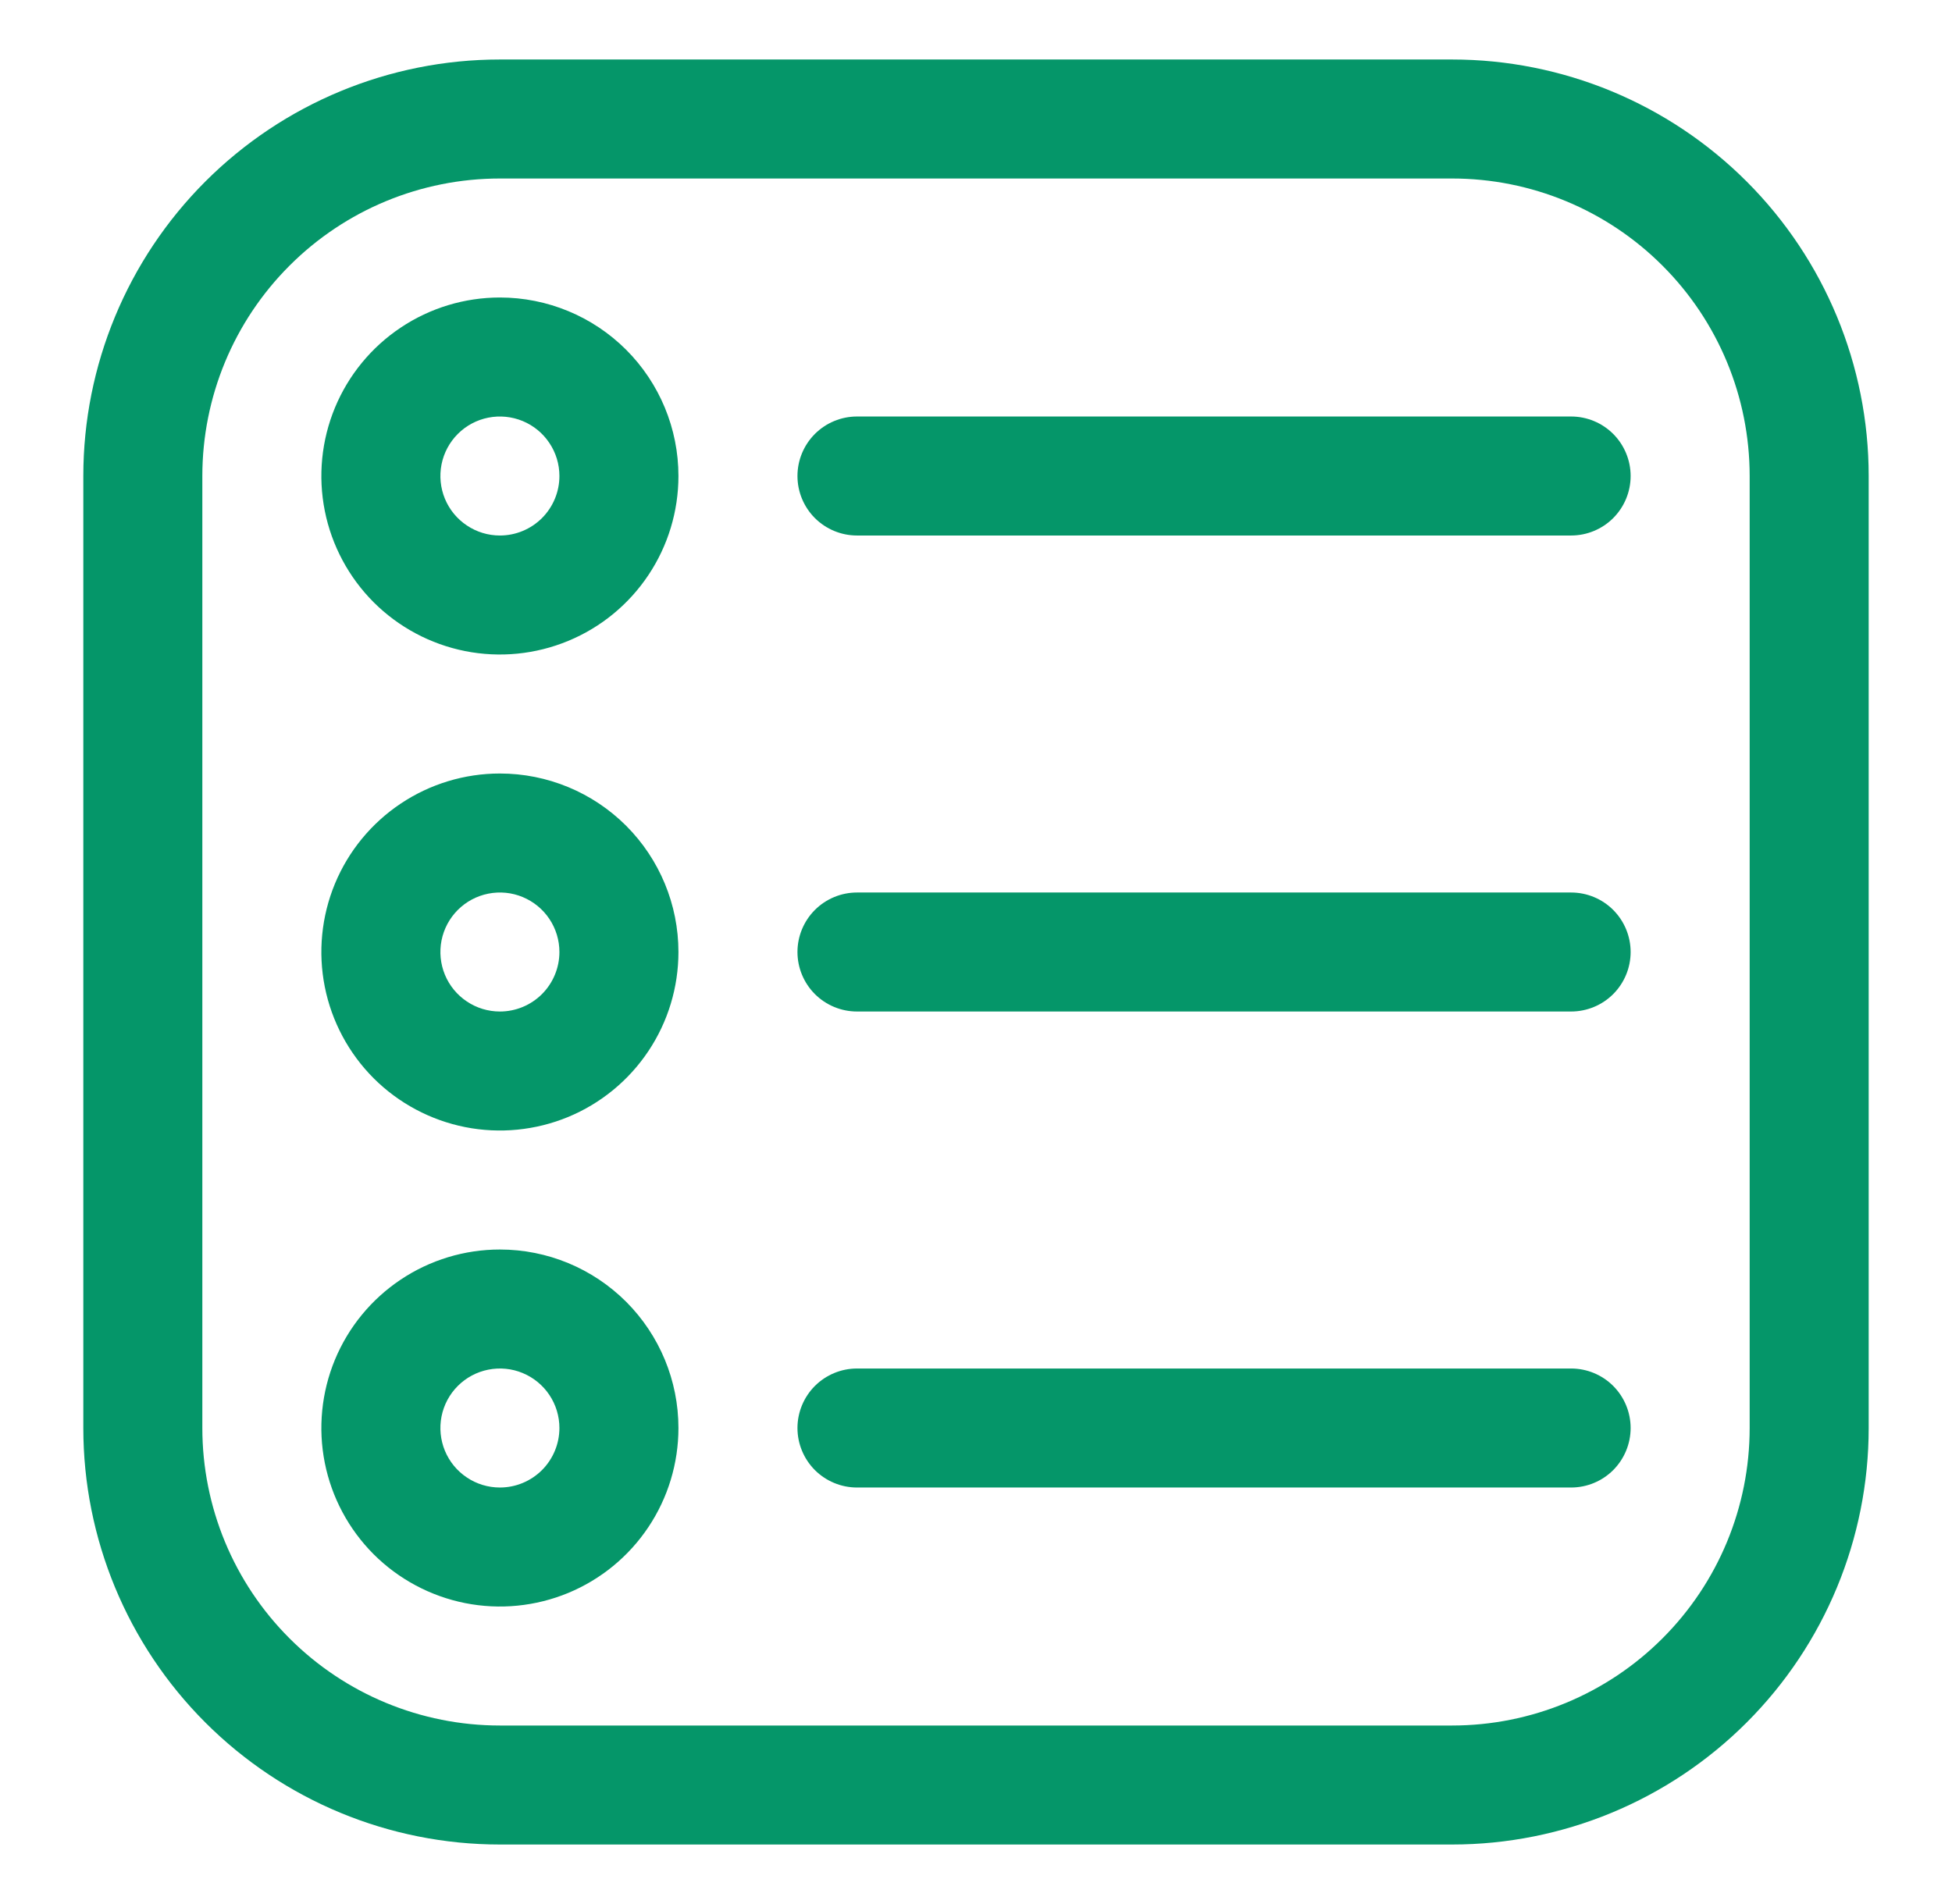
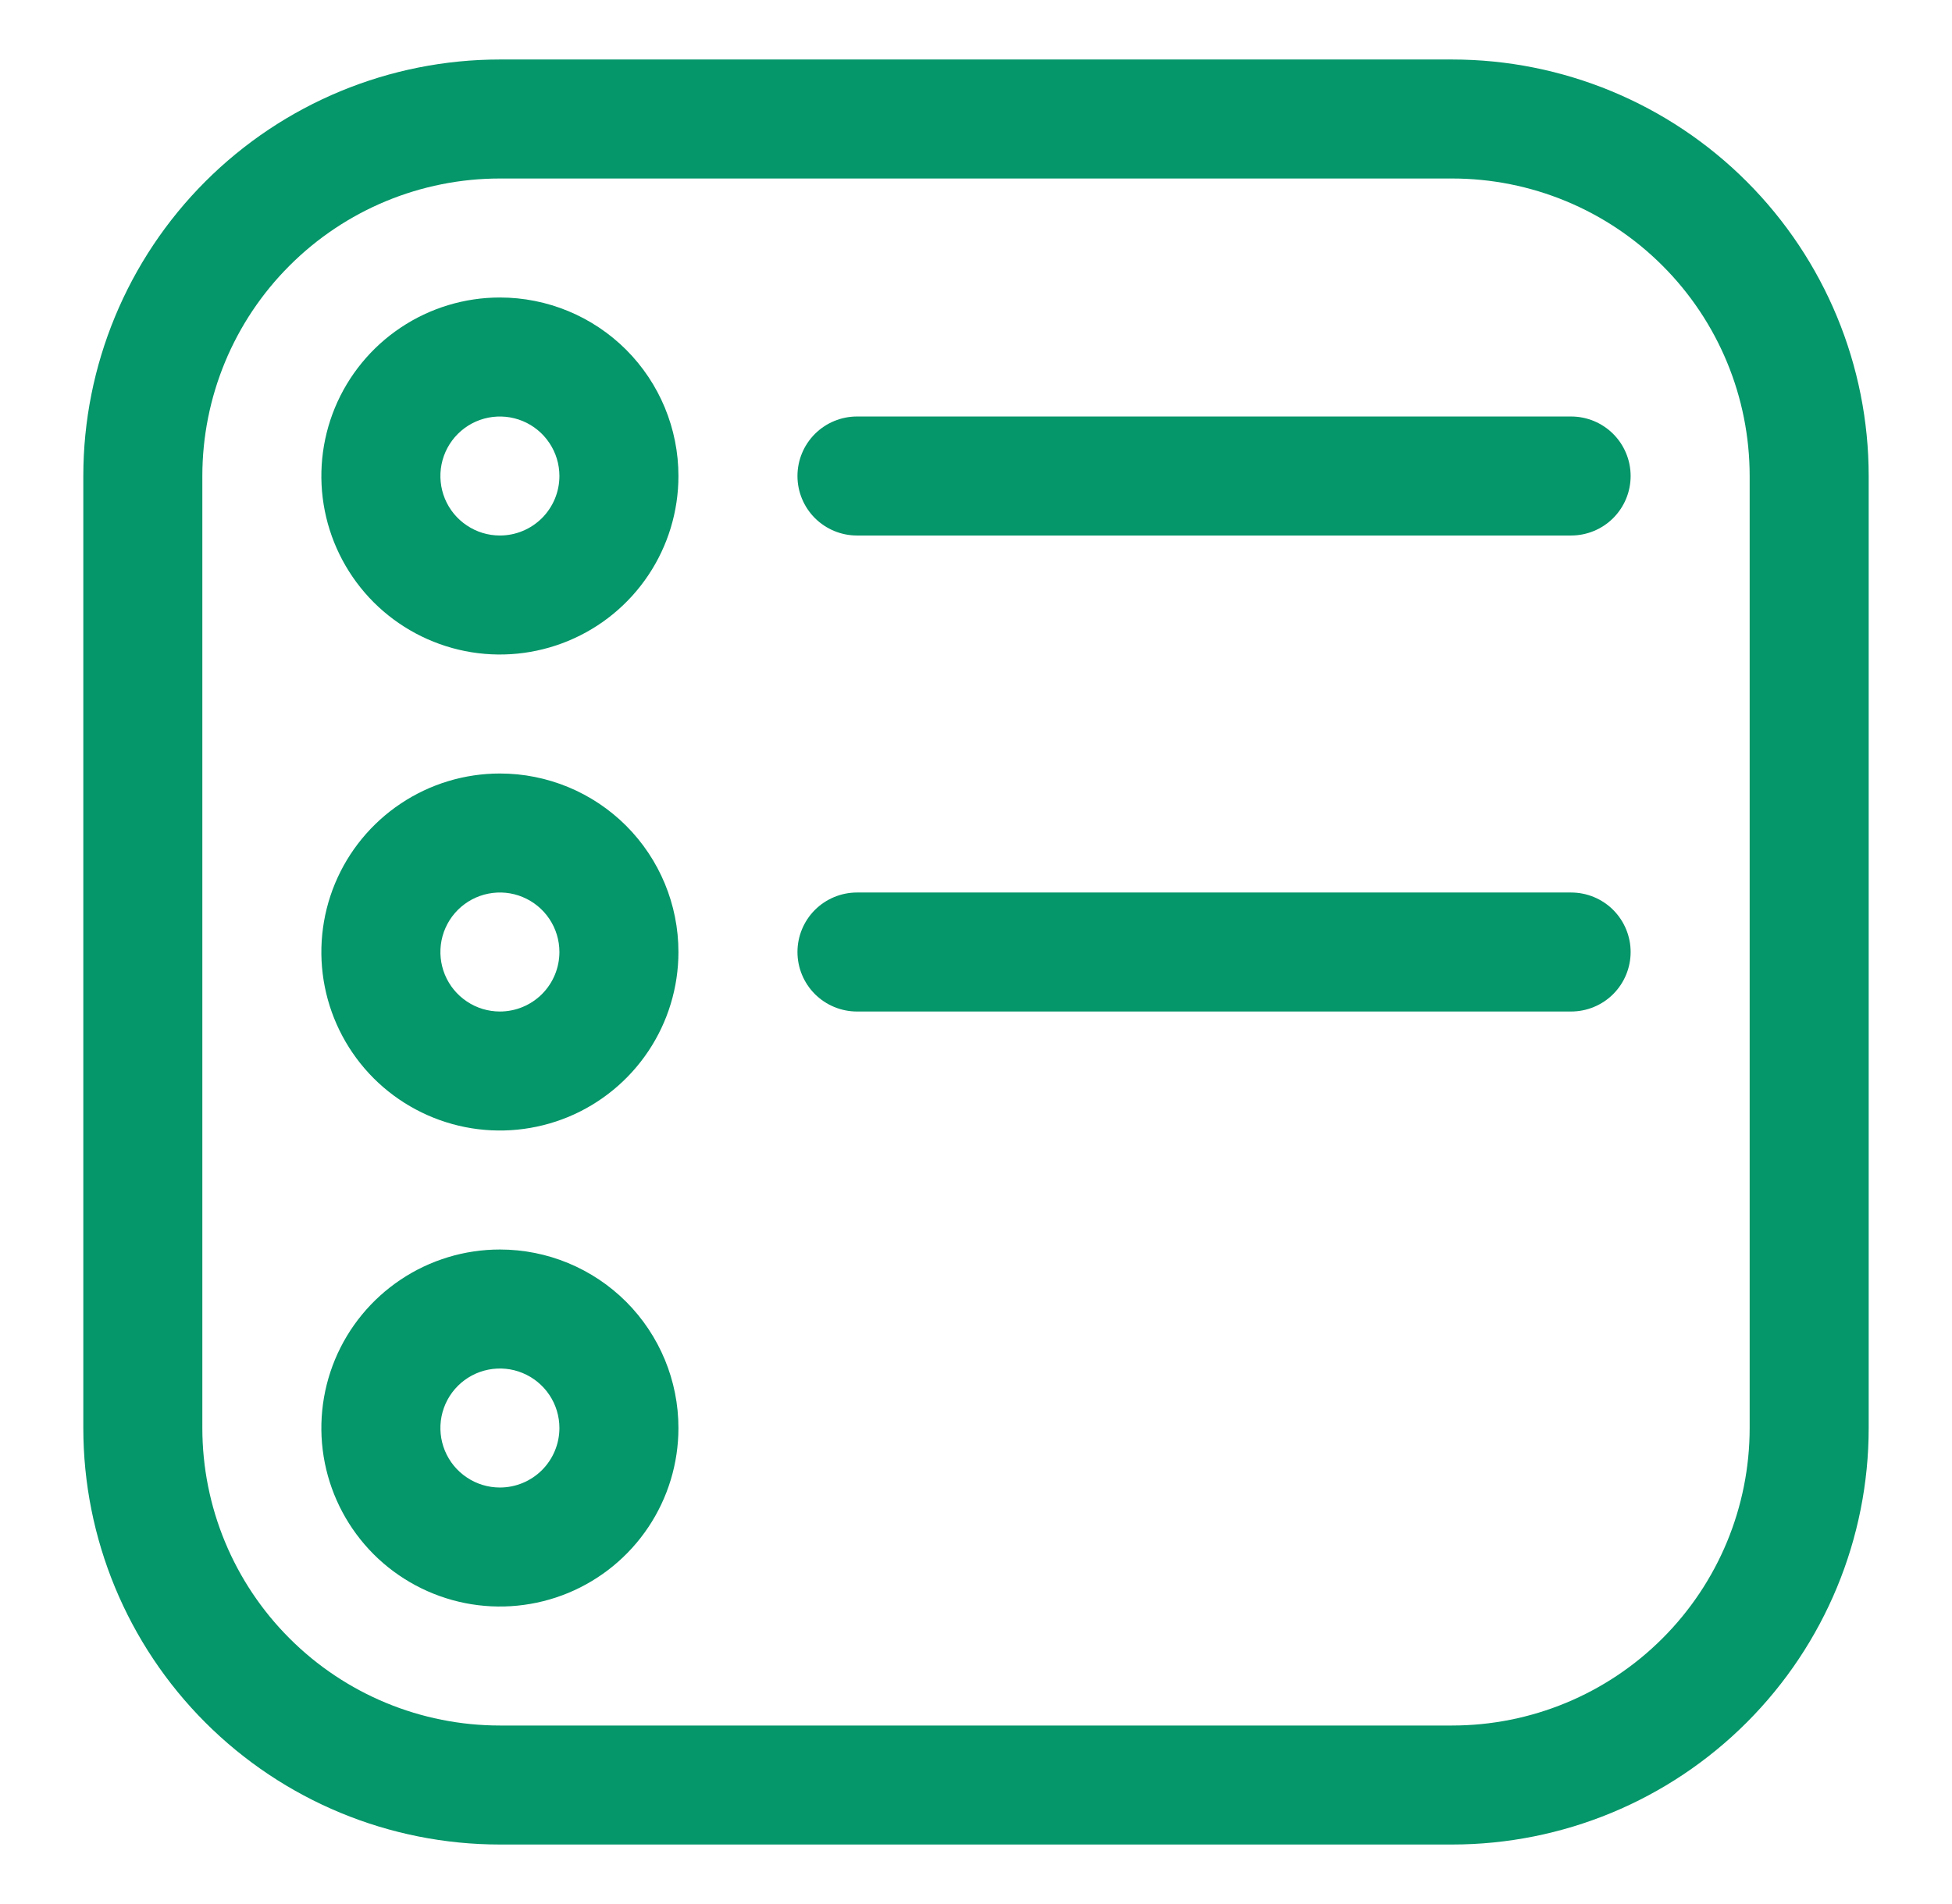
<svg xmlns="http://www.w3.org/2000/svg" width="41" height="40" viewBox="0 0 41 40" fill="none">
  <path d="M30.5 1.25H10.5C8.179 1.25 5.954 2.172 4.313 3.813C2.672 5.454 1.75 7.679 1.75 10V30C1.75 32.321 2.672 34.546 4.313 36.187C5.954 37.828 8.179 38.75 10.5 38.75H30.5C32.821 38.75 35.046 37.828 36.687 36.187C38.328 34.546 39.25 32.321 39.25 30V10C39.25 7.679 38.328 5.454 36.687 3.813C35.046 2.172 32.821 1.25 30.5 1.25ZM36.75 30C36.75 31.658 36.092 33.247 34.919 34.419C33.747 35.592 32.158 36.25 30.5 36.25H10.5C8.842 36.25 7.253 35.592 6.081 34.419C4.908 33.247 4.25 31.658 4.25 30V10C4.25 8.342 4.908 6.753 6.081 5.581C7.253 4.408 8.842 3.75 10.5 3.75H30.5C32.158 3.75 33.747 4.408 34.919 5.581C36.092 6.753 36.75 8.342 36.75 10V30Z" fill="#059669" />
  <path d="M10.5 6.25C9.758 6.25 9.033 6.47 8.417 6.882C7.8 7.294 7.319 7.88 7.035 8.565C6.752 9.25 6.677 10.004 6.822 10.732C6.967 11.459 7.324 12.127 7.848 12.652C8.373 13.176 9.041 13.533 9.768 13.678C10.496 13.823 11.25 13.748 11.935 13.464C12.62 13.181 13.206 12.7 13.618 12.083C14.03 11.467 14.25 10.742 14.25 10C14.25 9.005 13.855 8.052 13.152 7.348C12.448 6.645 11.495 6.25 10.5 6.25ZM10.5 11.25C10.253 11.25 10.011 11.177 9.806 11.039C9.6 10.902 9.44 10.707 9.345 10.478C9.251 10.25 9.226 9.999 9.274 9.756C9.322 9.514 9.441 9.291 9.616 9.116C9.791 8.941 10.014 8.822 10.256 8.774C10.499 8.726 10.75 8.751 10.978 8.845C11.207 8.94 11.402 9.1 11.539 9.306C11.677 9.511 11.75 9.753 11.75 10C11.75 10.332 11.618 10.649 11.384 10.884C11.149 11.118 10.832 11.25 10.5 11.25Z" fill="#059669" />
  <path d="M33 8.75H18C17.669 8.75 17.351 8.882 17.116 9.116C16.882 9.351 16.75 9.668 16.75 10C16.75 10.332 16.882 10.649 17.116 10.884C17.351 11.118 17.669 11.25 18 11.25H33C33.331 11.25 33.65 11.118 33.884 10.884C34.118 10.649 34.25 10.332 34.25 10C34.25 9.668 34.118 9.351 33.884 9.116C33.65 8.882 33.331 8.75 33 8.75Z" fill="#059669" />
  <path d="M10.5 16.25C9.758 16.25 9.033 16.47 8.417 16.882C7.8 17.294 7.319 17.88 7.035 18.565C6.752 19.25 6.677 20.004 6.822 20.732C6.967 21.459 7.324 22.127 7.848 22.652C8.373 23.176 9.041 23.533 9.768 23.678C10.496 23.823 11.25 23.748 11.935 23.465C12.62 23.181 13.206 22.7 13.618 22.083C14.03 21.467 14.25 20.742 14.25 20C14.25 19.005 13.855 18.052 13.152 17.348C12.448 16.645 11.495 16.25 10.5 16.25ZM10.5 21.25C10.253 21.25 10.011 21.177 9.806 21.039C9.6 20.902 9.44 20.707 9.345 20.478C9.251 20.25 9.226 19.999 9.274 19.756C9.322 19.514 9.441 19.291 9.616 19.116C9.791 18.941 10.014 18.822 10.256 18.774C10.499 18.726 10.75 18.75 10.978 18.845C11.207 18.94 11.402 19.1 11.539 19.305C11.677 19.511 11.75 19.753 11.75 20C11.75 20.331 11.618 20.649 11.384 20.884C11.149 21.118 10.832 21.25 10.5 21.25Z" fill="#059669" />
  <path d="M33 18.75H18C17.669 18.75 17.351 18.882 17.116 19.116C16.882 19.351 16.75 19.669 16.75 20C16.75 20.331 16.882 20.649 17.116 20.884C17.351 21.118 17.669 21.25 18 21.25H33C33.331 21.25 33.65 21.118 33.884 20.884C34.118 20.649 34.25 20.331 34.25 20C34.25 19.669 34.118 19.351 33.884 19.116C33.65 18.882 33.331 18.75 33 18.75Z" fill="#059669" />
  <path d="M10.5 26.25C9.758 26.25 9.033 26.47 8.417 26.882C7.8 27.294 7.319 27.88 7.035 28.565C6.752 29.25 6.677 30.004 6.822 30.732C6.967 31.459 7.324 32.127 7.848 32.652C8.373 33.176 9.041 33.533 9.768 33.678C10.496 33.823 11.25 33.748 11.935 33.465C12.62 33.181 13.206 32.7 13.618 32.083C14.03 31.467 14.25 30.742 14.25 30C14.25 29.005 13.855 28.052 13.152 27.348C12.448 26.645 11.495 26.25 10.5 26.25ZM10.5 31.25C10.253 31.25 10.011 31.177 9.806 31.039C9.6 30.902 9.44 30.707 9.345 30.478C9.251 30.25 9.226 29.999 9.274 29.756C9.322 29.514 9.441 29.291 9.616 29.116C9.791 28.941 10.014 28.822 10.256 28.774C10.499 28.726 10.75 28.75 10.978 28.845C11.207 28.94 11.402 29.1 11.539 29.305C11.677 29.511 11.75 29.753 11.75 30C11.75 30.331 11.618 30.649 11.384 30.884C11.149 31.118 10.832 31.25 10.5 31.25Z" fill="#059669" />
-   <path d="M33 28.75H18C17.669 28.75 17.351 28.882 17.116 29.116C16.882 29.351 16.75 29.669 16.75 30C16.75 30.331 16.882 30.649 17.116 30.884C17.351 31.118 17.669 31.25 18 31.25H33C33.331 31.25 33.65 31.118 33.884 30.884C34.118 30.649 34.25 30.331 34.25 30C34.25 29.669 34.118 29.351 33.884 29.116C33.65 28.882 33.331 28.75 33 28.75Z" fill="#059669" />
</svg>